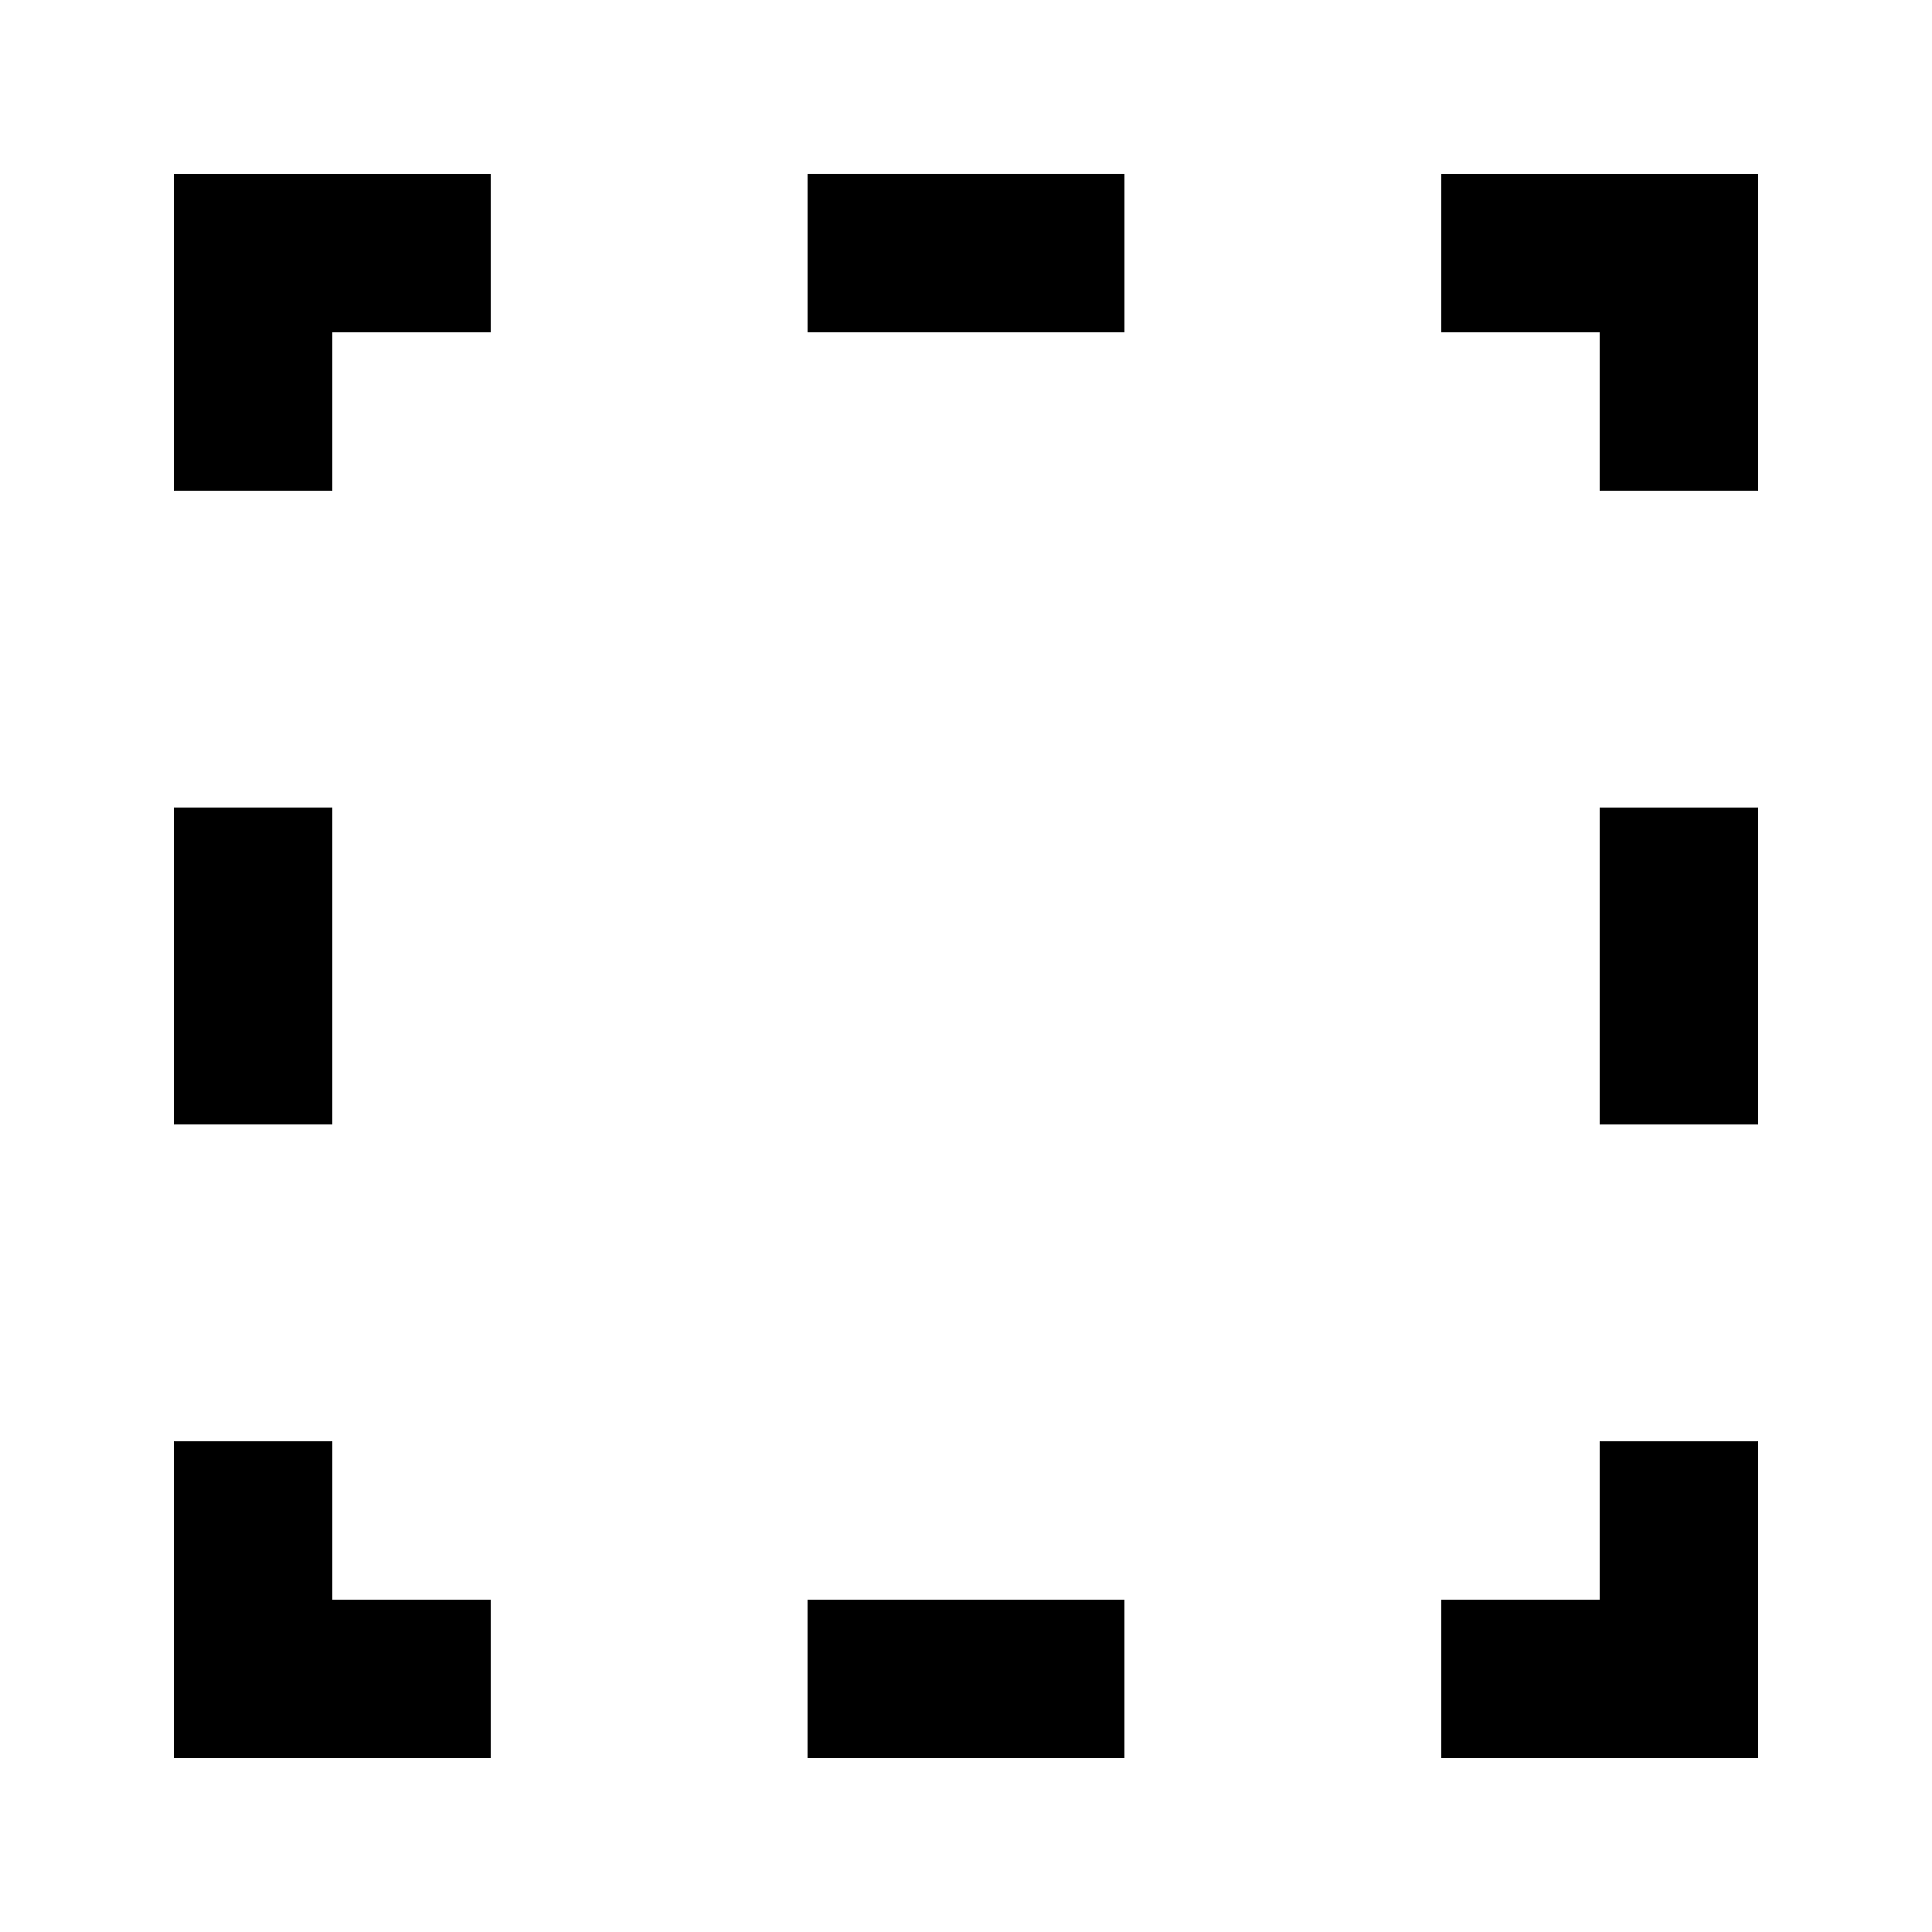
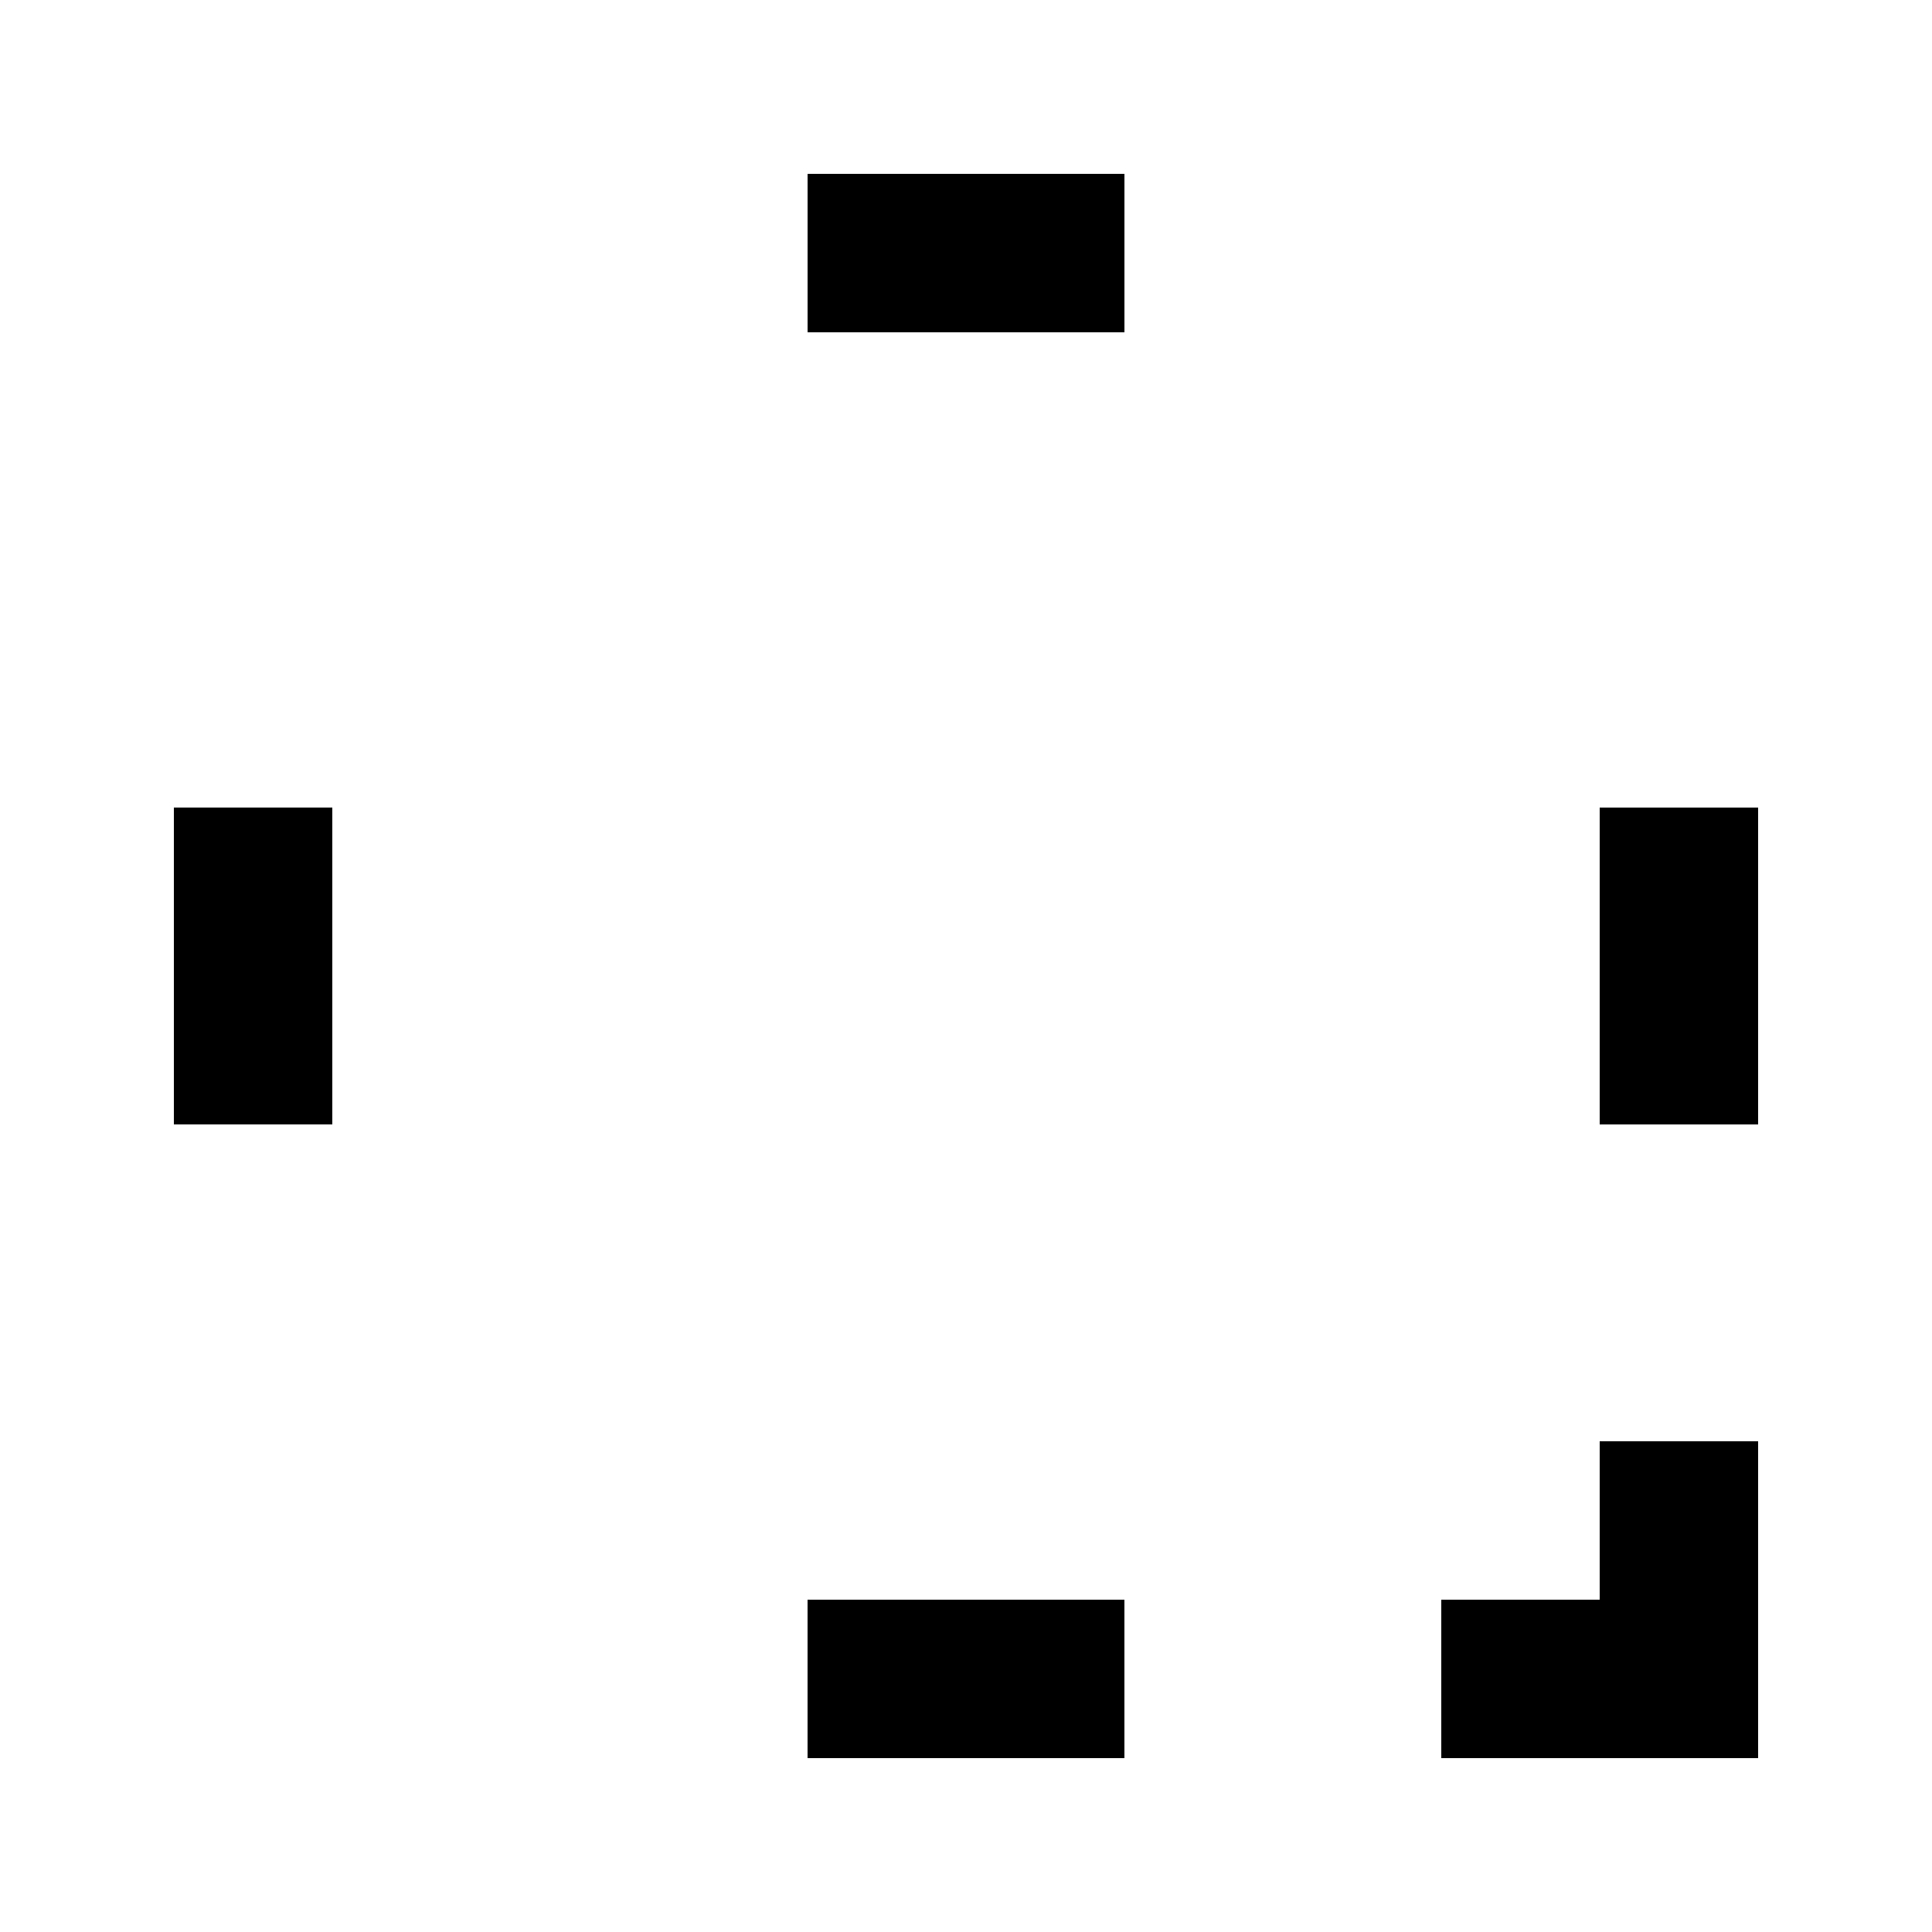
<svg xmlns="http://www.w3.org/2000/svg" fill="#000000" width="800px" height="800px" version="1.1" viewBox="144 144 512 512">
  <g>
-     <path d="m274.05 190.08h-83.969v83.969h41.984v-41.984h41.984z" />
    <path d="m358.02 232.06v-41.984h83.969v41.984z" />
-     <path d="m525.95 232.06h41.984v41.984h41.984v-83.969h-83.969z" />
    <path d="m609.92 358.02h-41.984v83.969h41.984z" />
    <path d="m609.92 525.95h-41.984v41.984h-41.984v41.984h83.969z" />
    <path d="m441.98 609.92v-41.984h-83.969v41.984z" />
-     <path d="m274.05 609.92v-41.984h-41.984v-41.984h-41.984v83.969z" />
    <path d="m190.08 441.98h41.984v-83.969h-41.984z" />
  </g>
</svg>